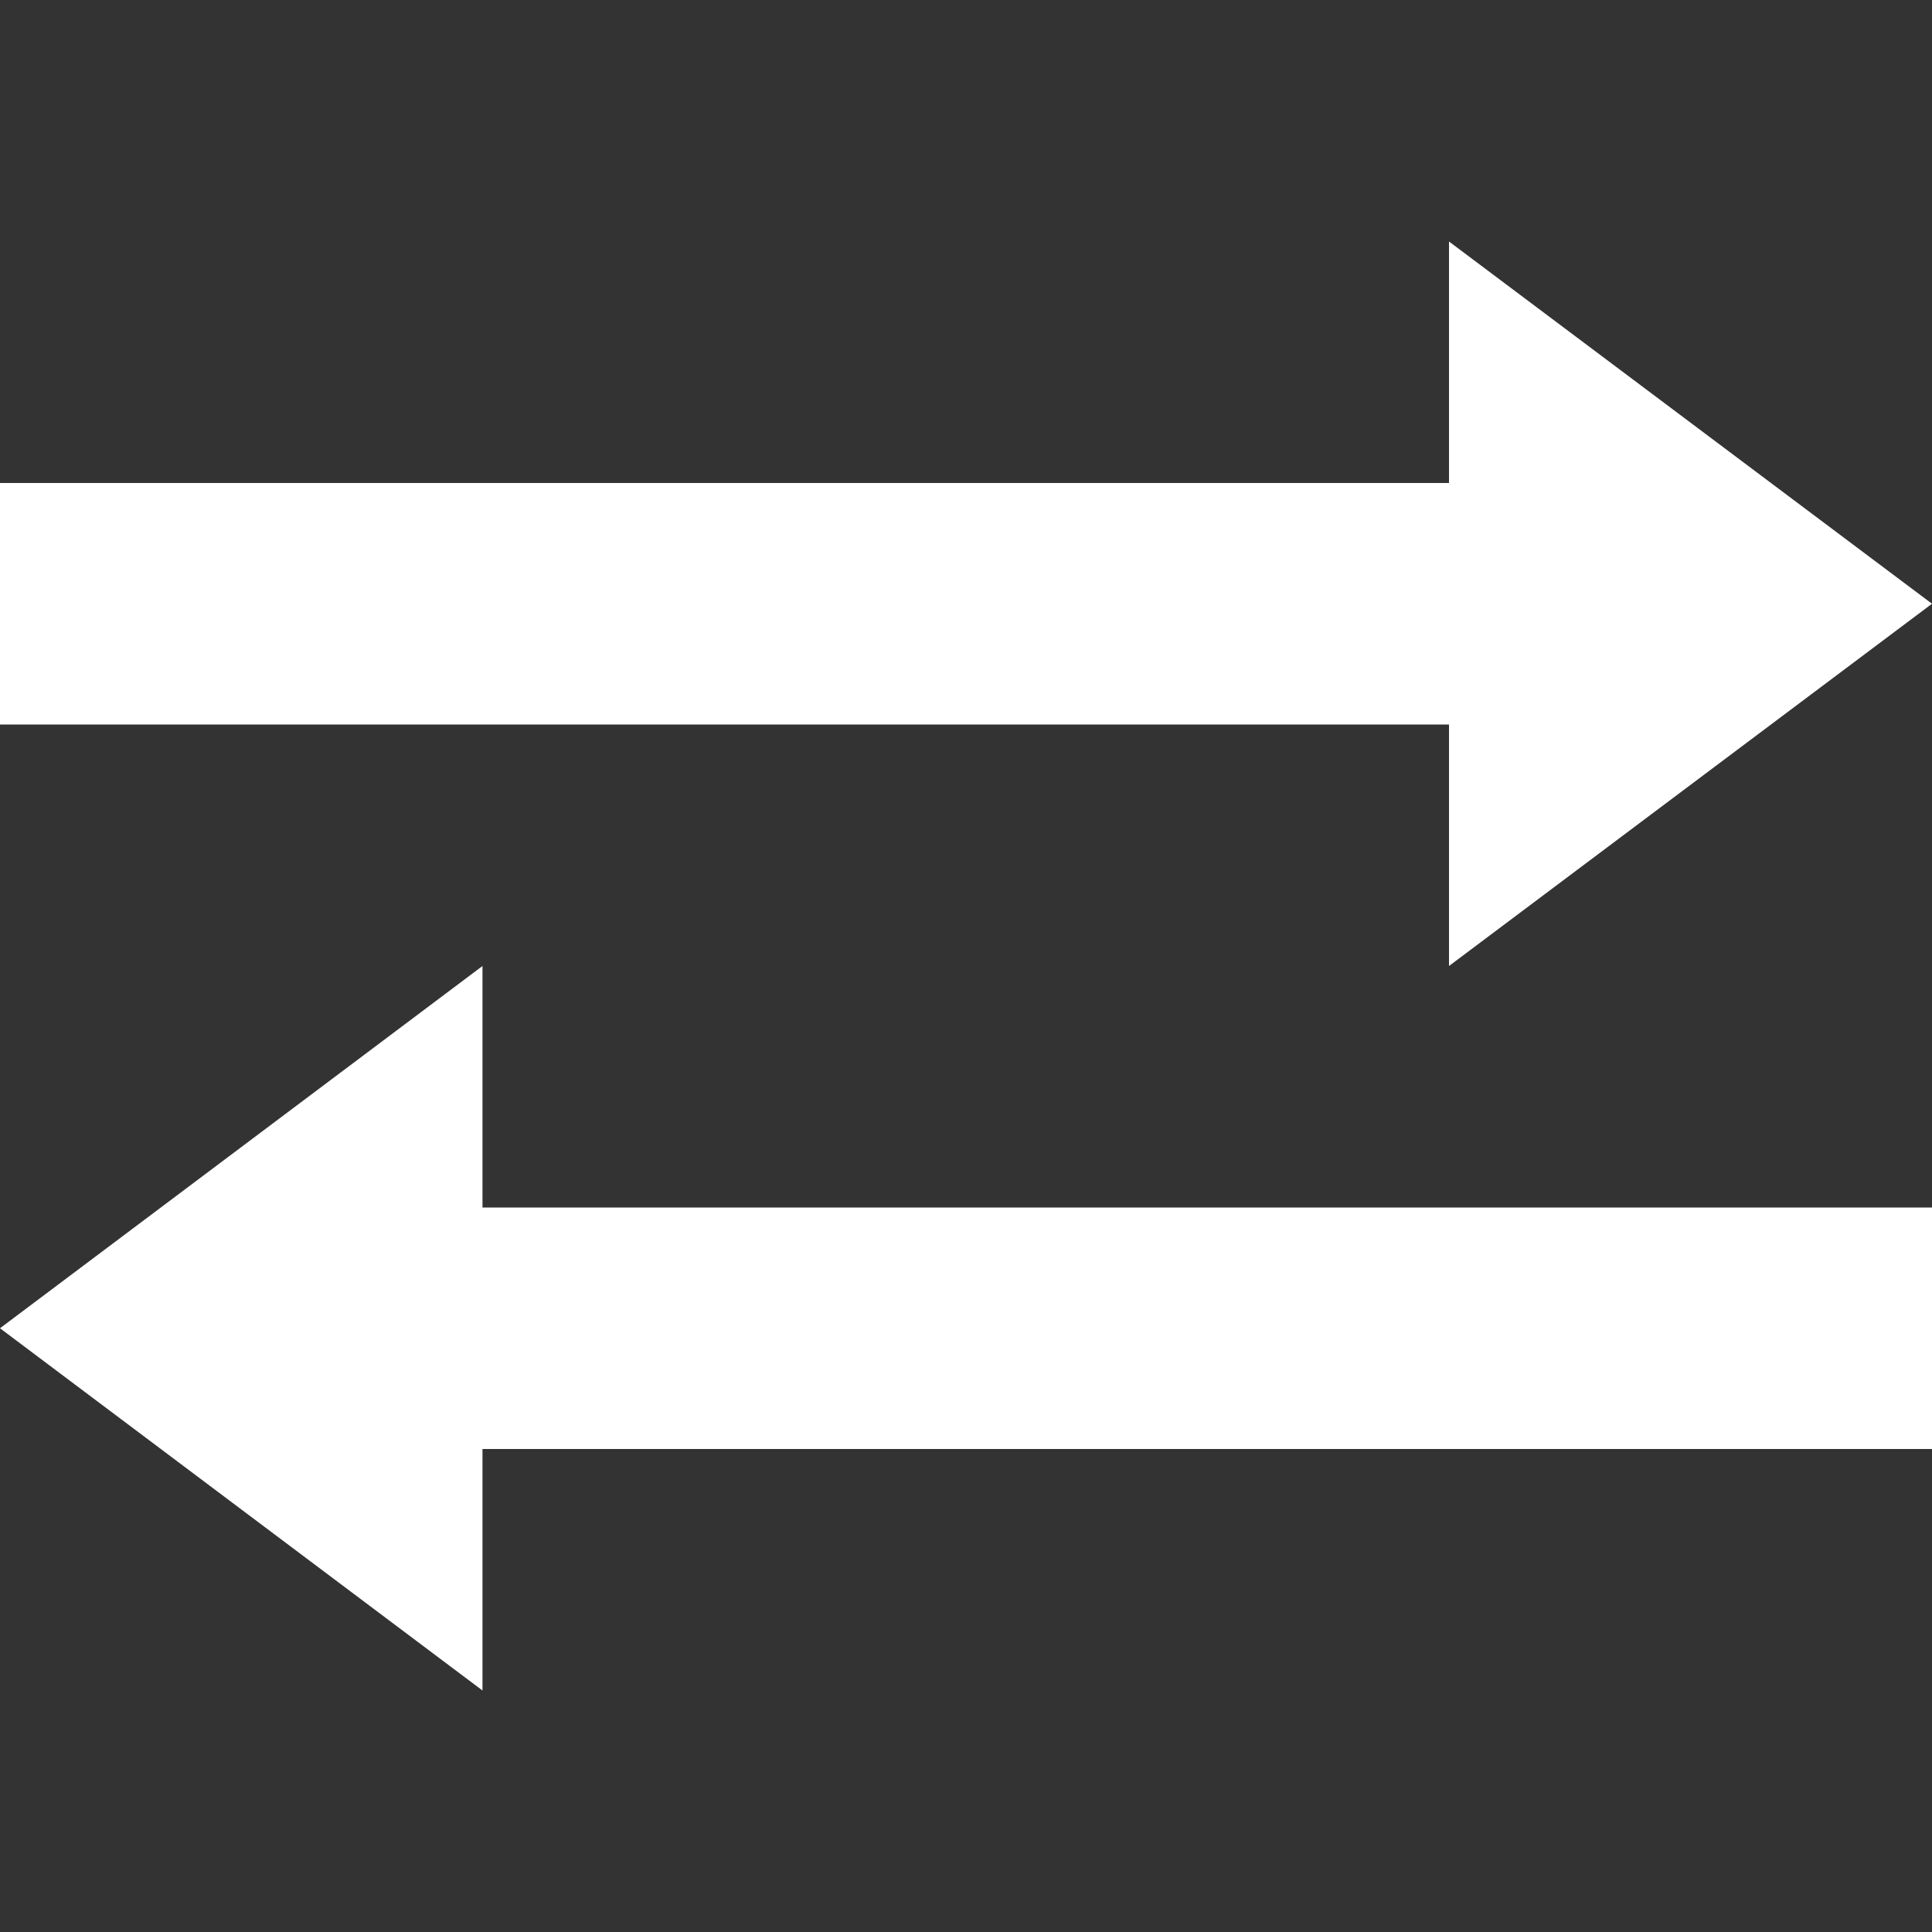
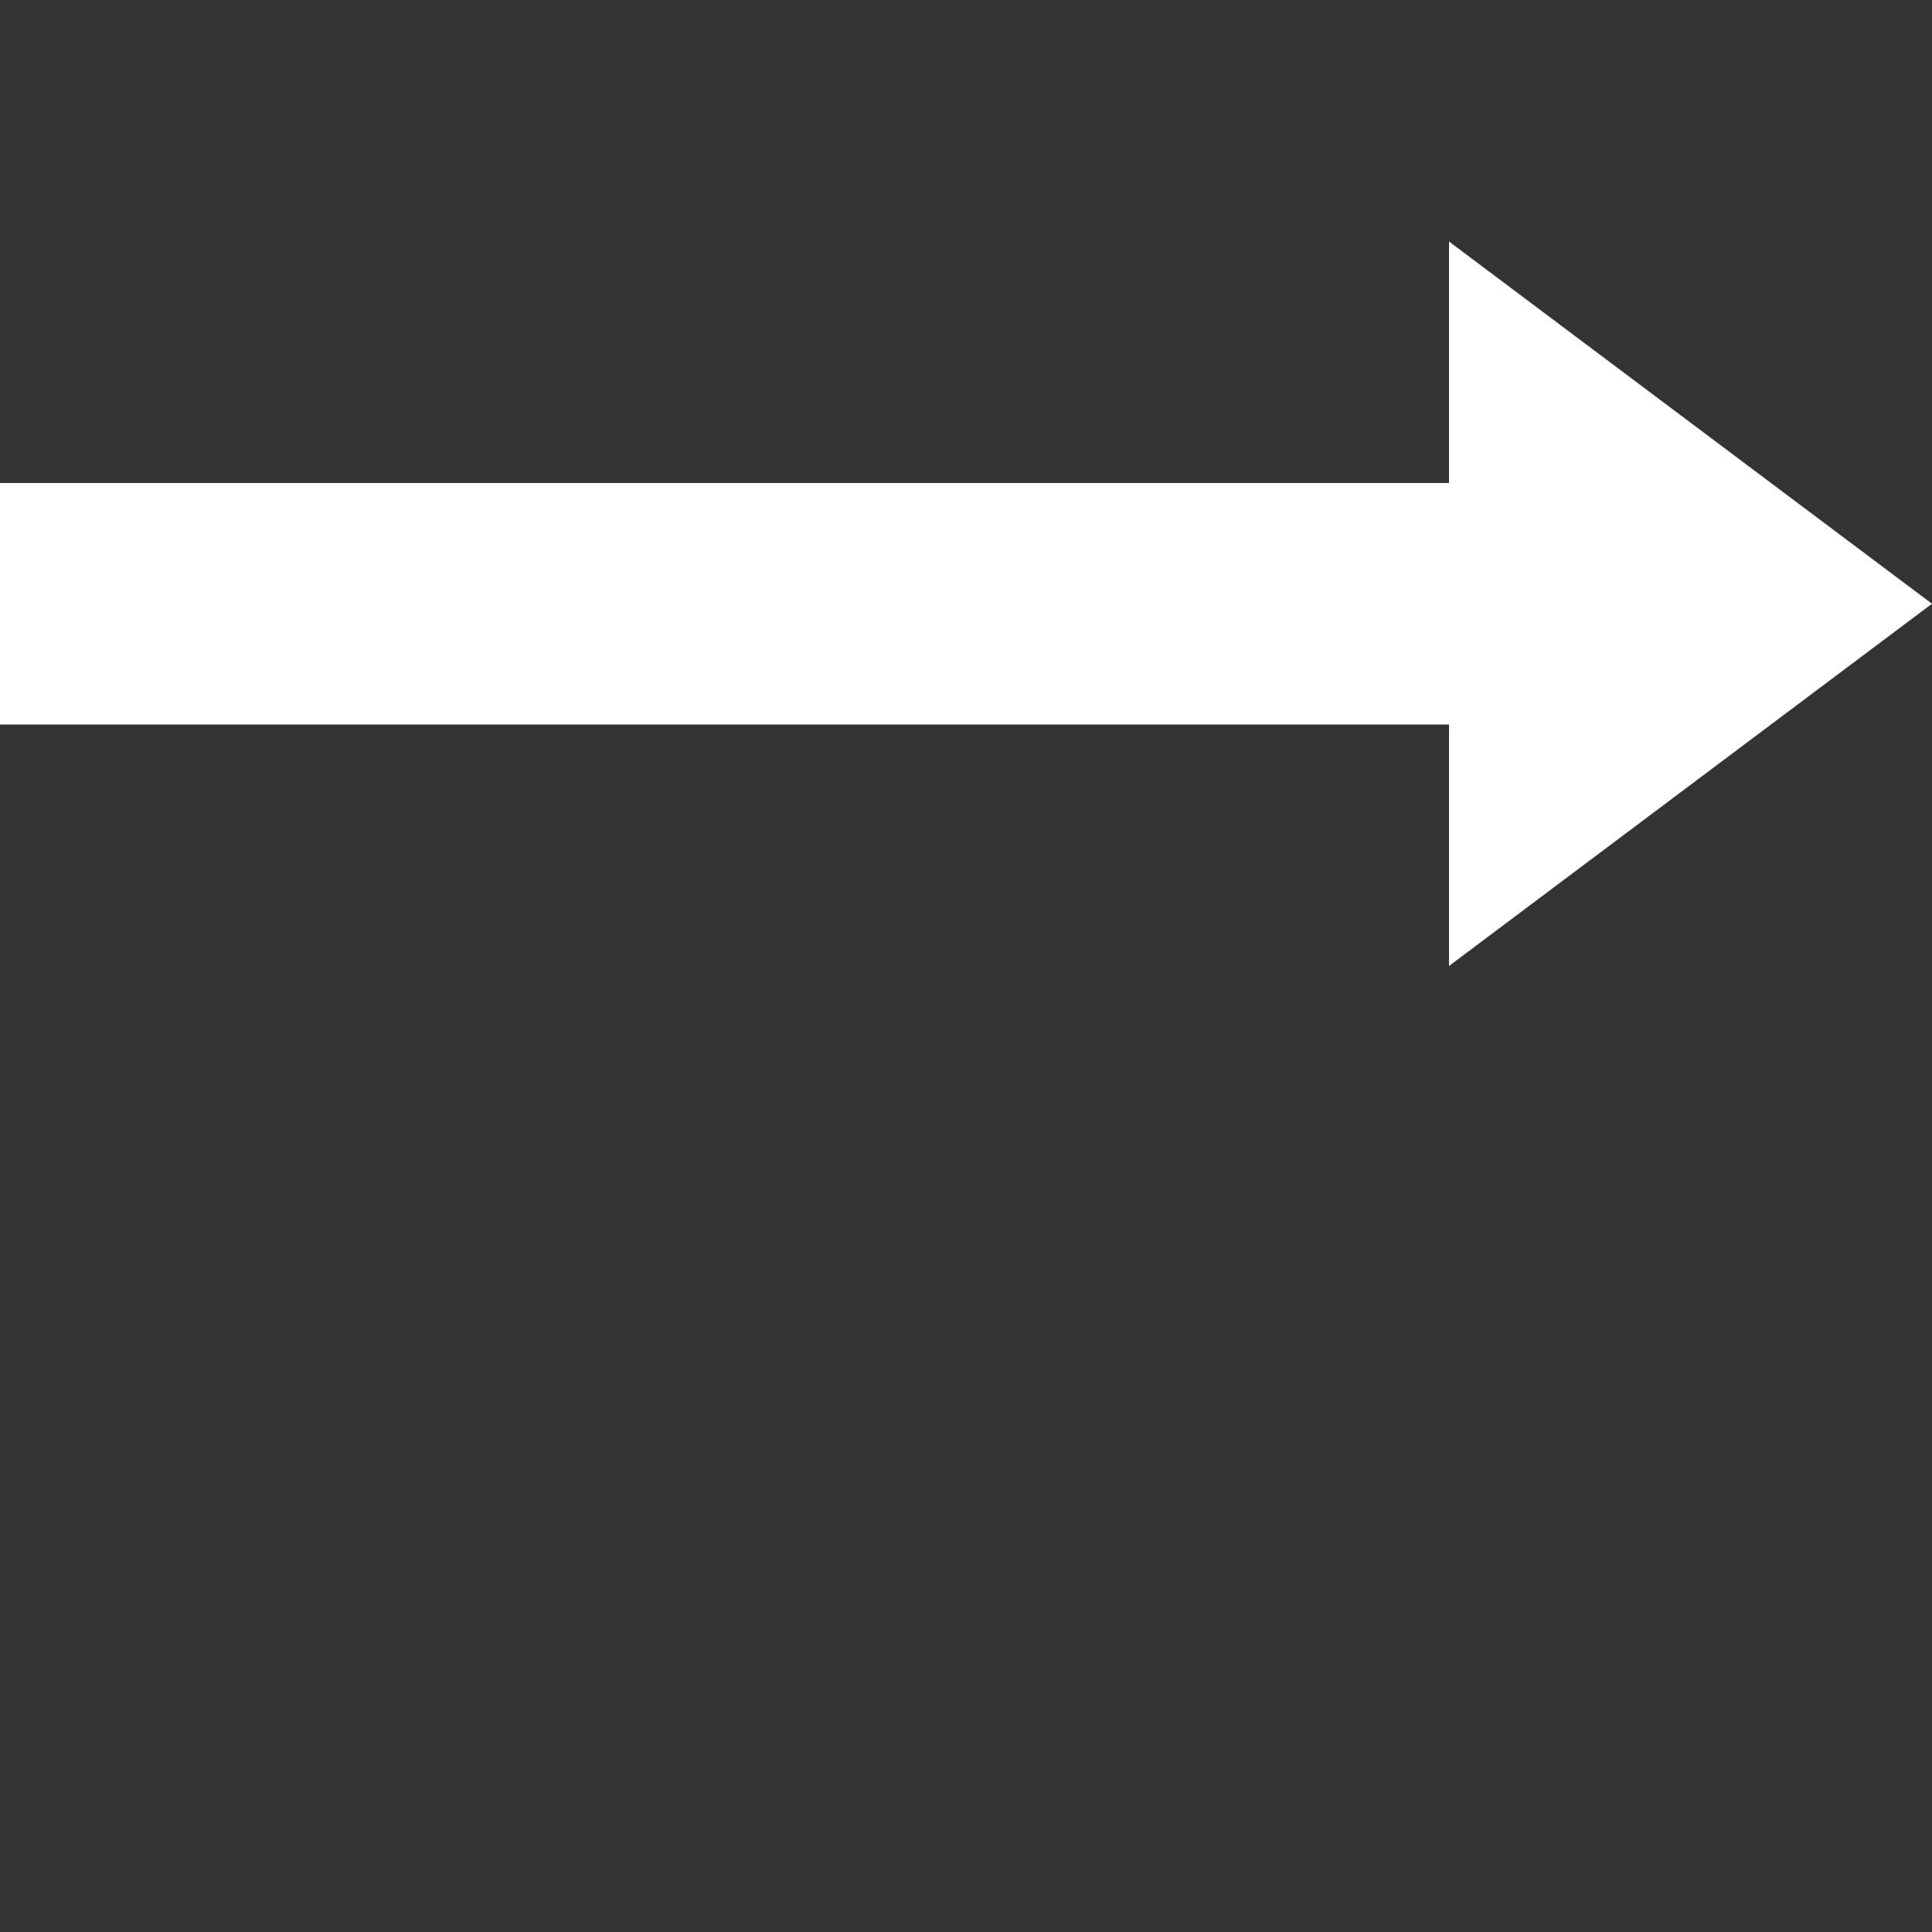
<svg xmlns="http://www.w3.org/2000/svg" width="30" height="30" viewBox="0 0 30 30" fill="none">
  <rect x="0" y="0" width="30" height="30" fill="#333333" stroke="none" />
-   <path d="M30 22.5H7.492V26.25L0 20.625L7.492 15V18.75H30V22.5Z" fill="white" />
  <path d="M0 11.25H22.5V15L30 9.375L22.5 3.75V7.5H0V11.25Z" fill="white" />
</svg>